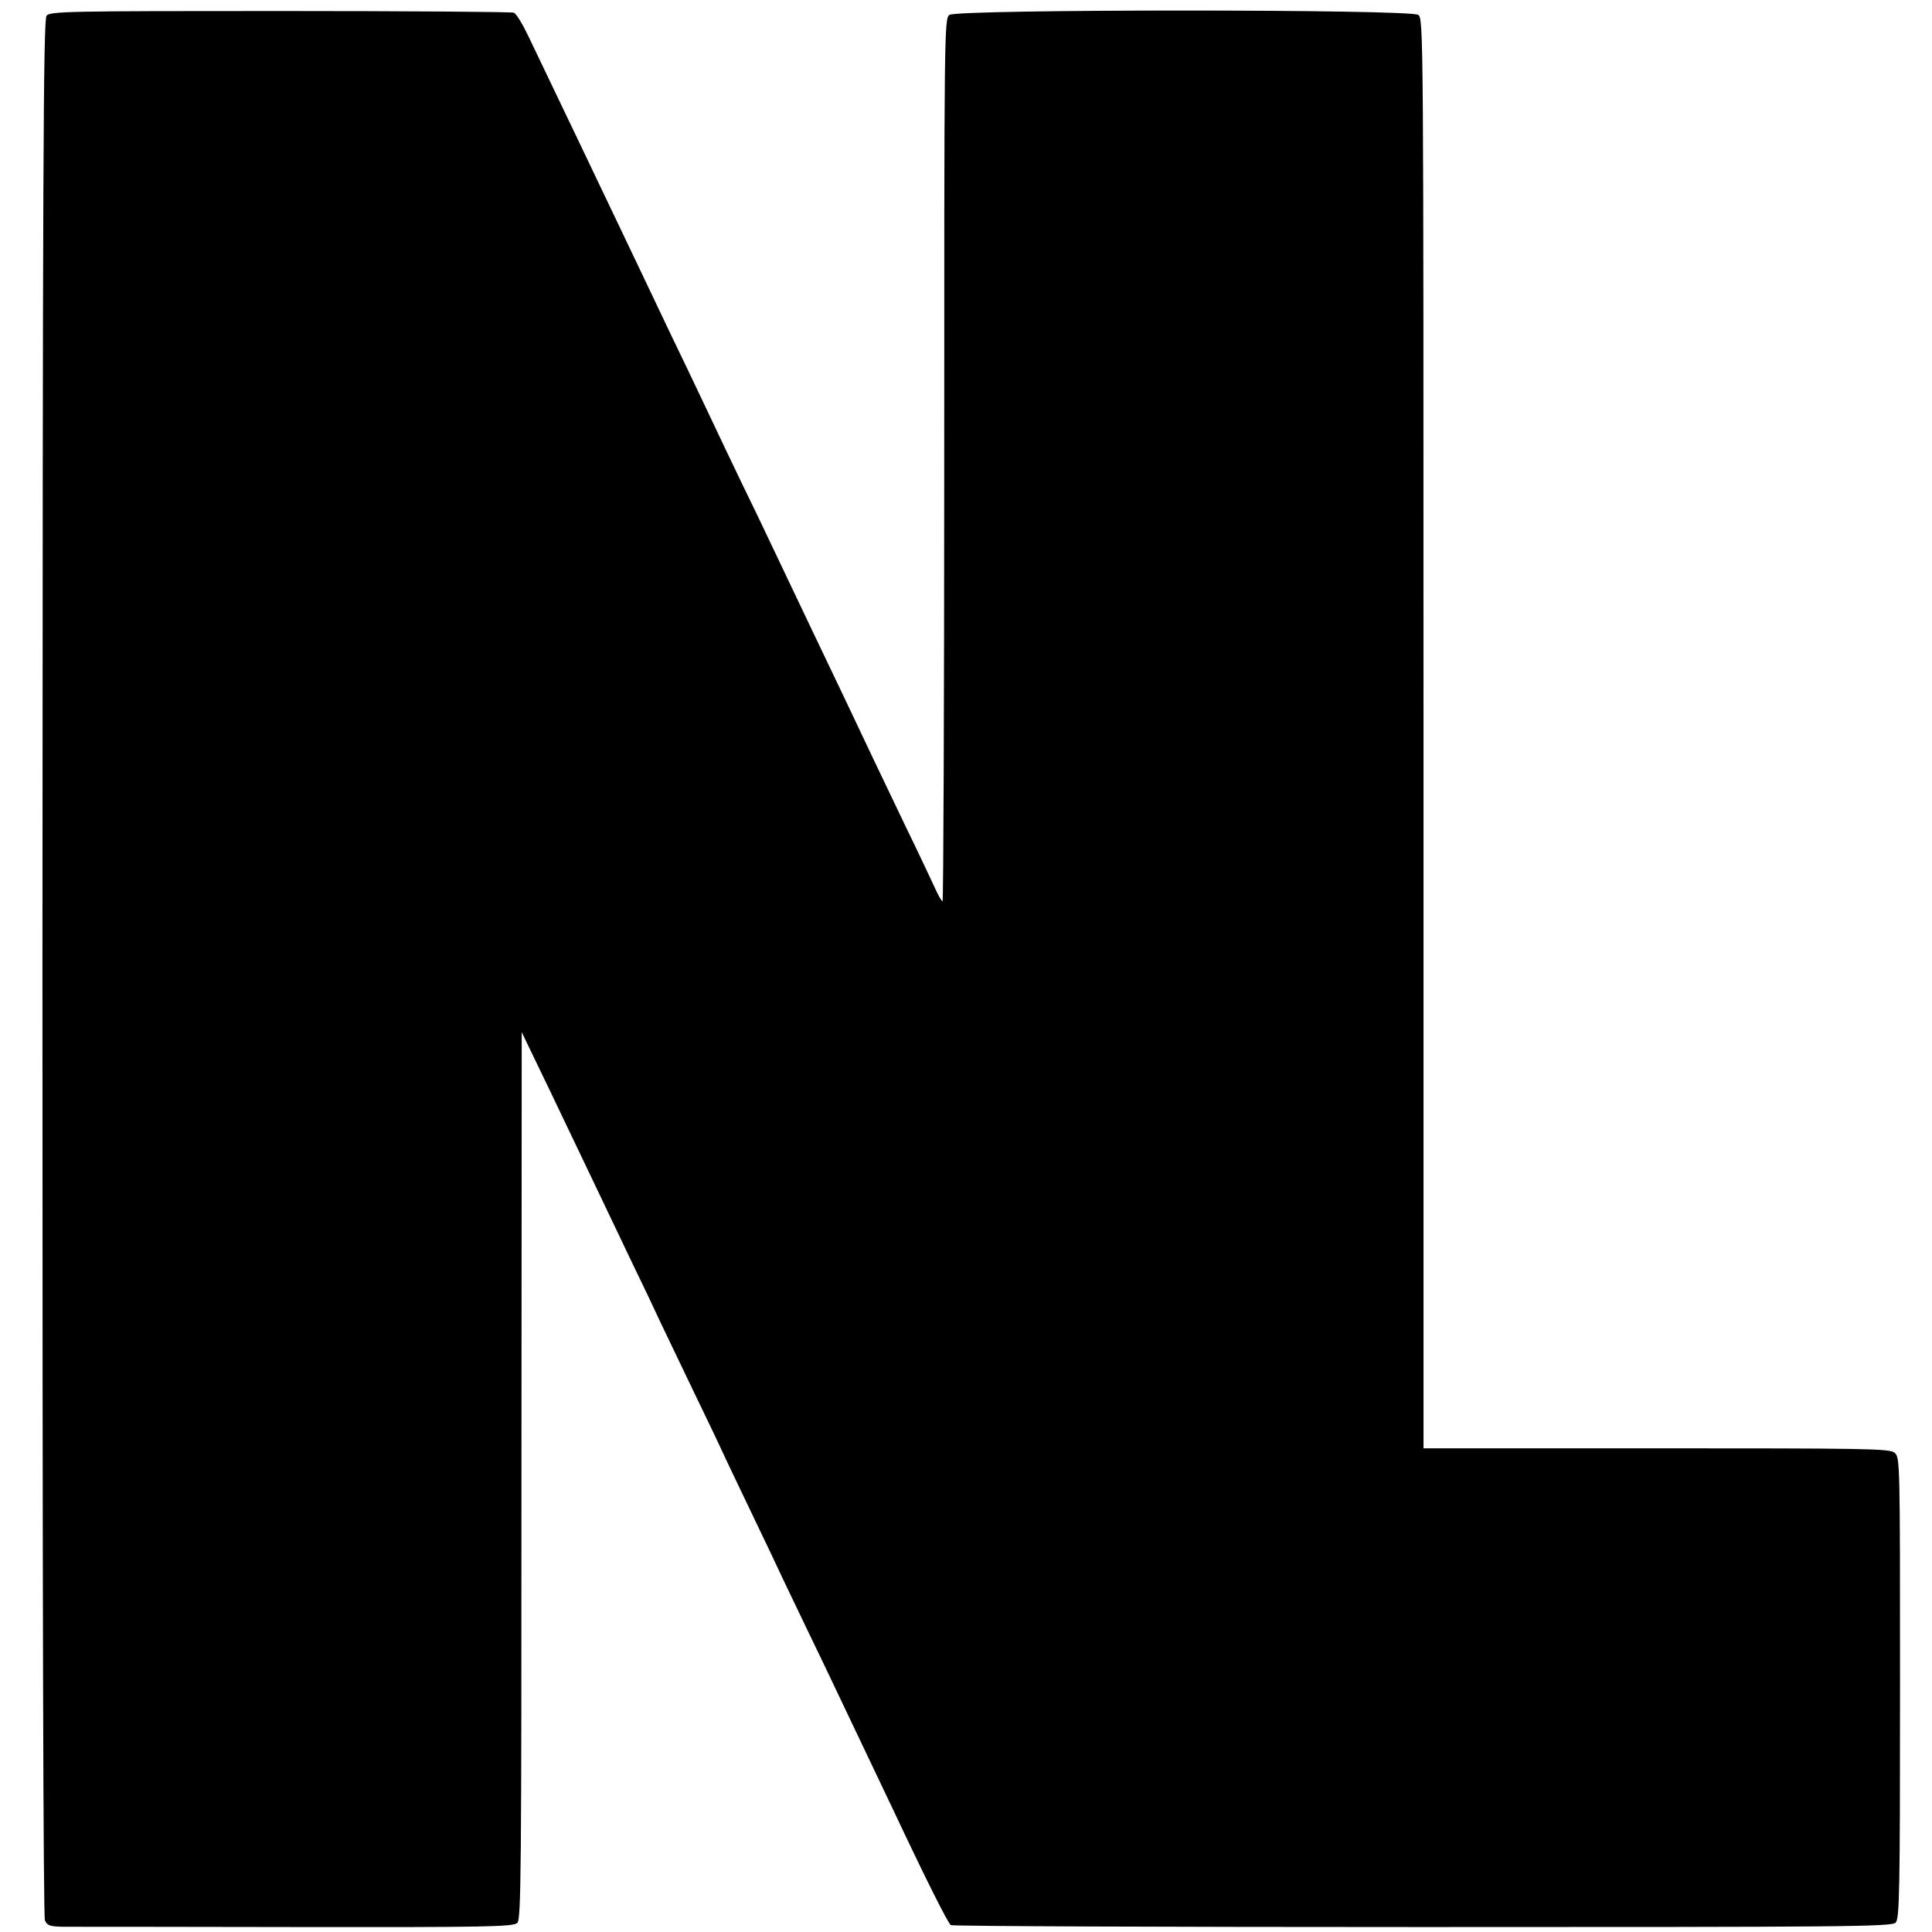
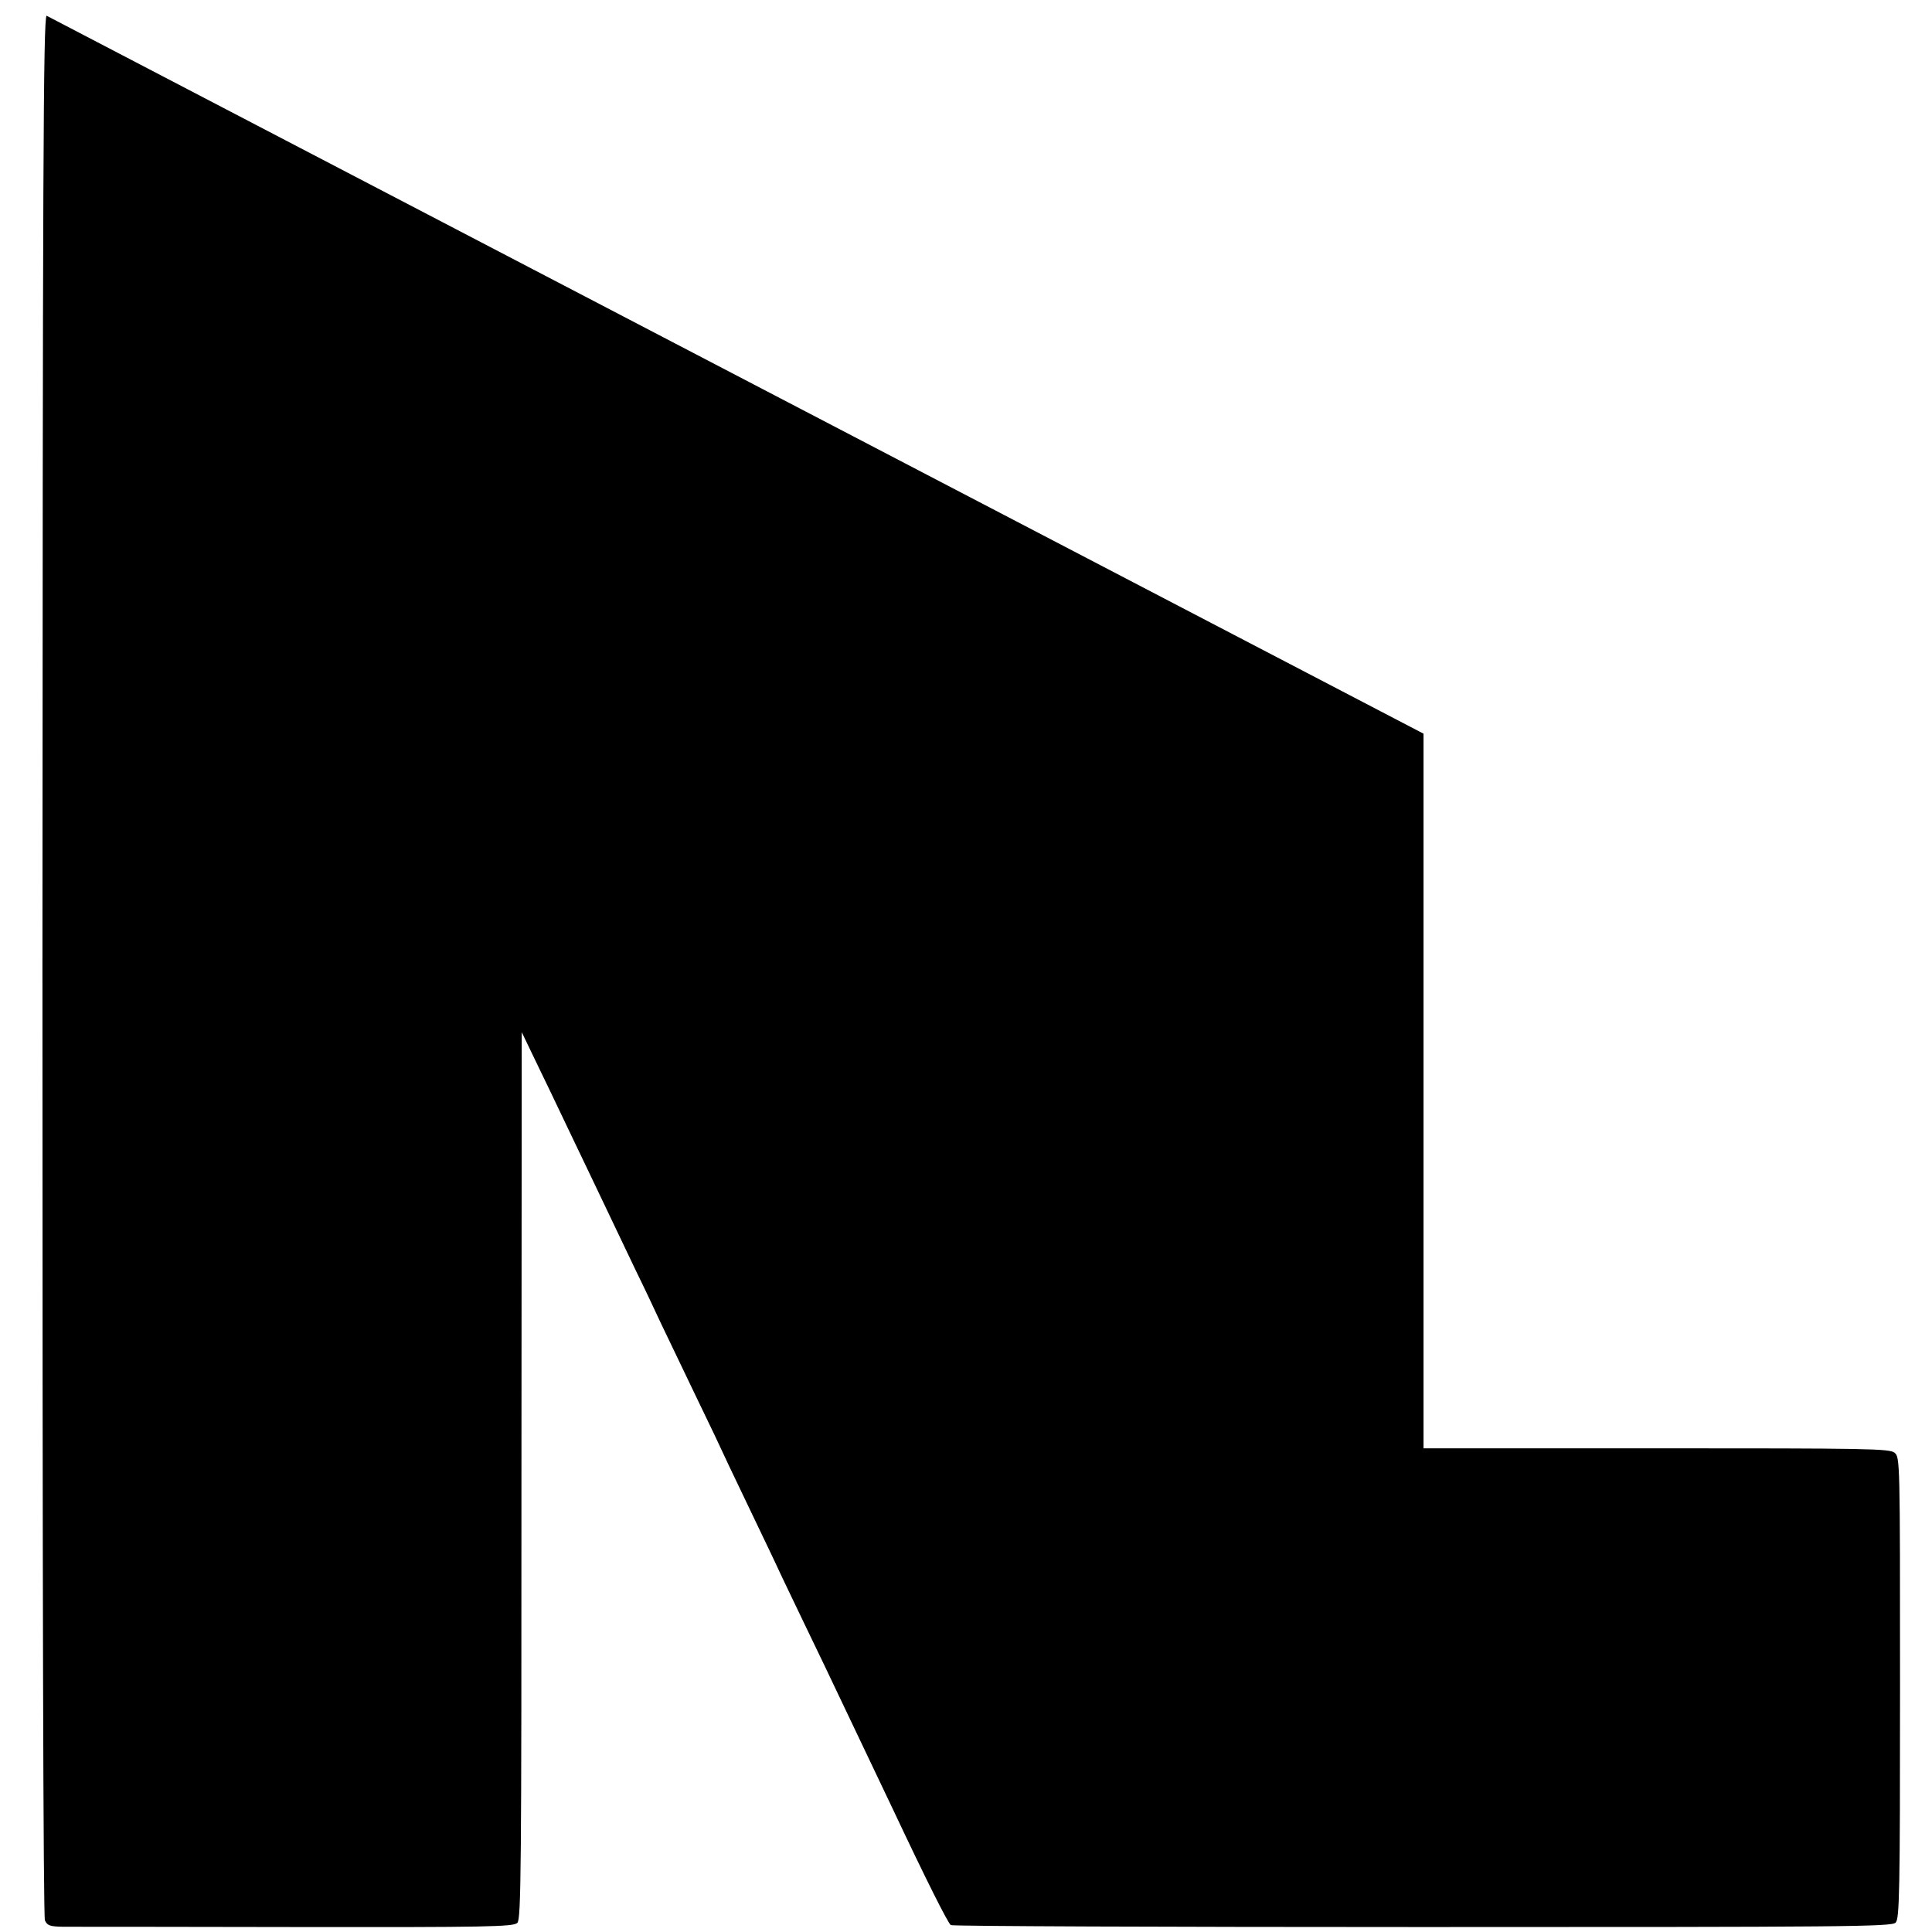
<svg xmlns="http://www.w3.org/2000/svg" version="1.0" width="701pt" height="701pt" viewBox="0 0 701 701" preserveAspectRatio="xMidYMid meet">
  <g transform="translate(0,701) scale(0.1,-0.1)" fill="#000000" stroke="none">
-     <path d="M169 6953 c-12 -13 -14 -555 -15 -3452 0 -2269 3 -3444 9 -3459 9 -19 18 -22 66 -23 31 0 411 0 844 -1 695 -1 790 1 804 15 14 13 15 194 15 1623 l1 1609 51 -106 c28 -58 77 -159 108 -225 53 -110 117 -245 255 -534 31 -63 70 -146 88 -185 18 -38 76 -159 129 -269 53 -109 96 -200 96 -201 0 -1 39 -83 86 -181 47 -99 99 -206 114 -239 15 -33 63 -132 105 -220 43 -88 94 -196 115 -240 21 -44 66 -138 100 -210 34 -71 79 -166 100 -210 121 -257 200 -414 210 -420 6 -4 777 -7 1712 -7 1531 0 1702 1 1716 16 14 14 16 105 16 852 0 825 0 837 -20 853 -18 15 -101 16 -865 16 l-844 0 0 2593 c0 2555 0 2594 -19 2608 -29 21 -1672 21 -1701 0 -19 -13 -19 -56 -19 -1615 0 -880 -3 -1601 -6 -1601 -4 0 -17 24 -30 53 -13 28 -58 124 -101 212 -42 88 -97 203 -122 255 -65 138 -136 287 -207 435 -34 72 -79 166 -100 210 -21 44 -70 147 -109 229 -40 82 -93 192 -118 245 -65 137 -132 279 -196 411 -91 192 -162 340 -212 445 -26 55 -74 154 -105 220 -127 265 -169 353 -204 426 -20 42 -43 80 -52 83 -8 3 -390 6 -849 6 -762 0 -834 -1 -846 -17z" />
+     <path d="M169 6953 c-12 -13 -14 -555 -15 -3452 0 -2269 3 -3444 9 -3459 9 -19 18 -22 66 -23 31 0 411 0 844 -1 695 -1 790 1 804 15 14 13 15 194 15 1623 l1 1609 51 -106 c28 -58 77 -159 108 -225 53 -110 117 -245 255 -534 31 -63 70 -146 88 -185 18 -38 76 -159 129 -269 53 -109 96 -200 96 -201 0 -1 39 -83 86 -181 47 -99 99 -206 114 -239 15 -33 63 -132 105 -220 43 -88 94 -196 115 -240 21 -44 66 -138 100 -210 34 -71 79 -166 100 -210 121 -257 200 -414 210 -420 6 -4 777 -7 1712 -7 1531 0 1702 1 1716 16 14 14 16 105 16 852 0 825 0 837 -20 853 -18 15 -101 16 -865 16 l-844 0 0 2593 z" />
  </g>
</svg>